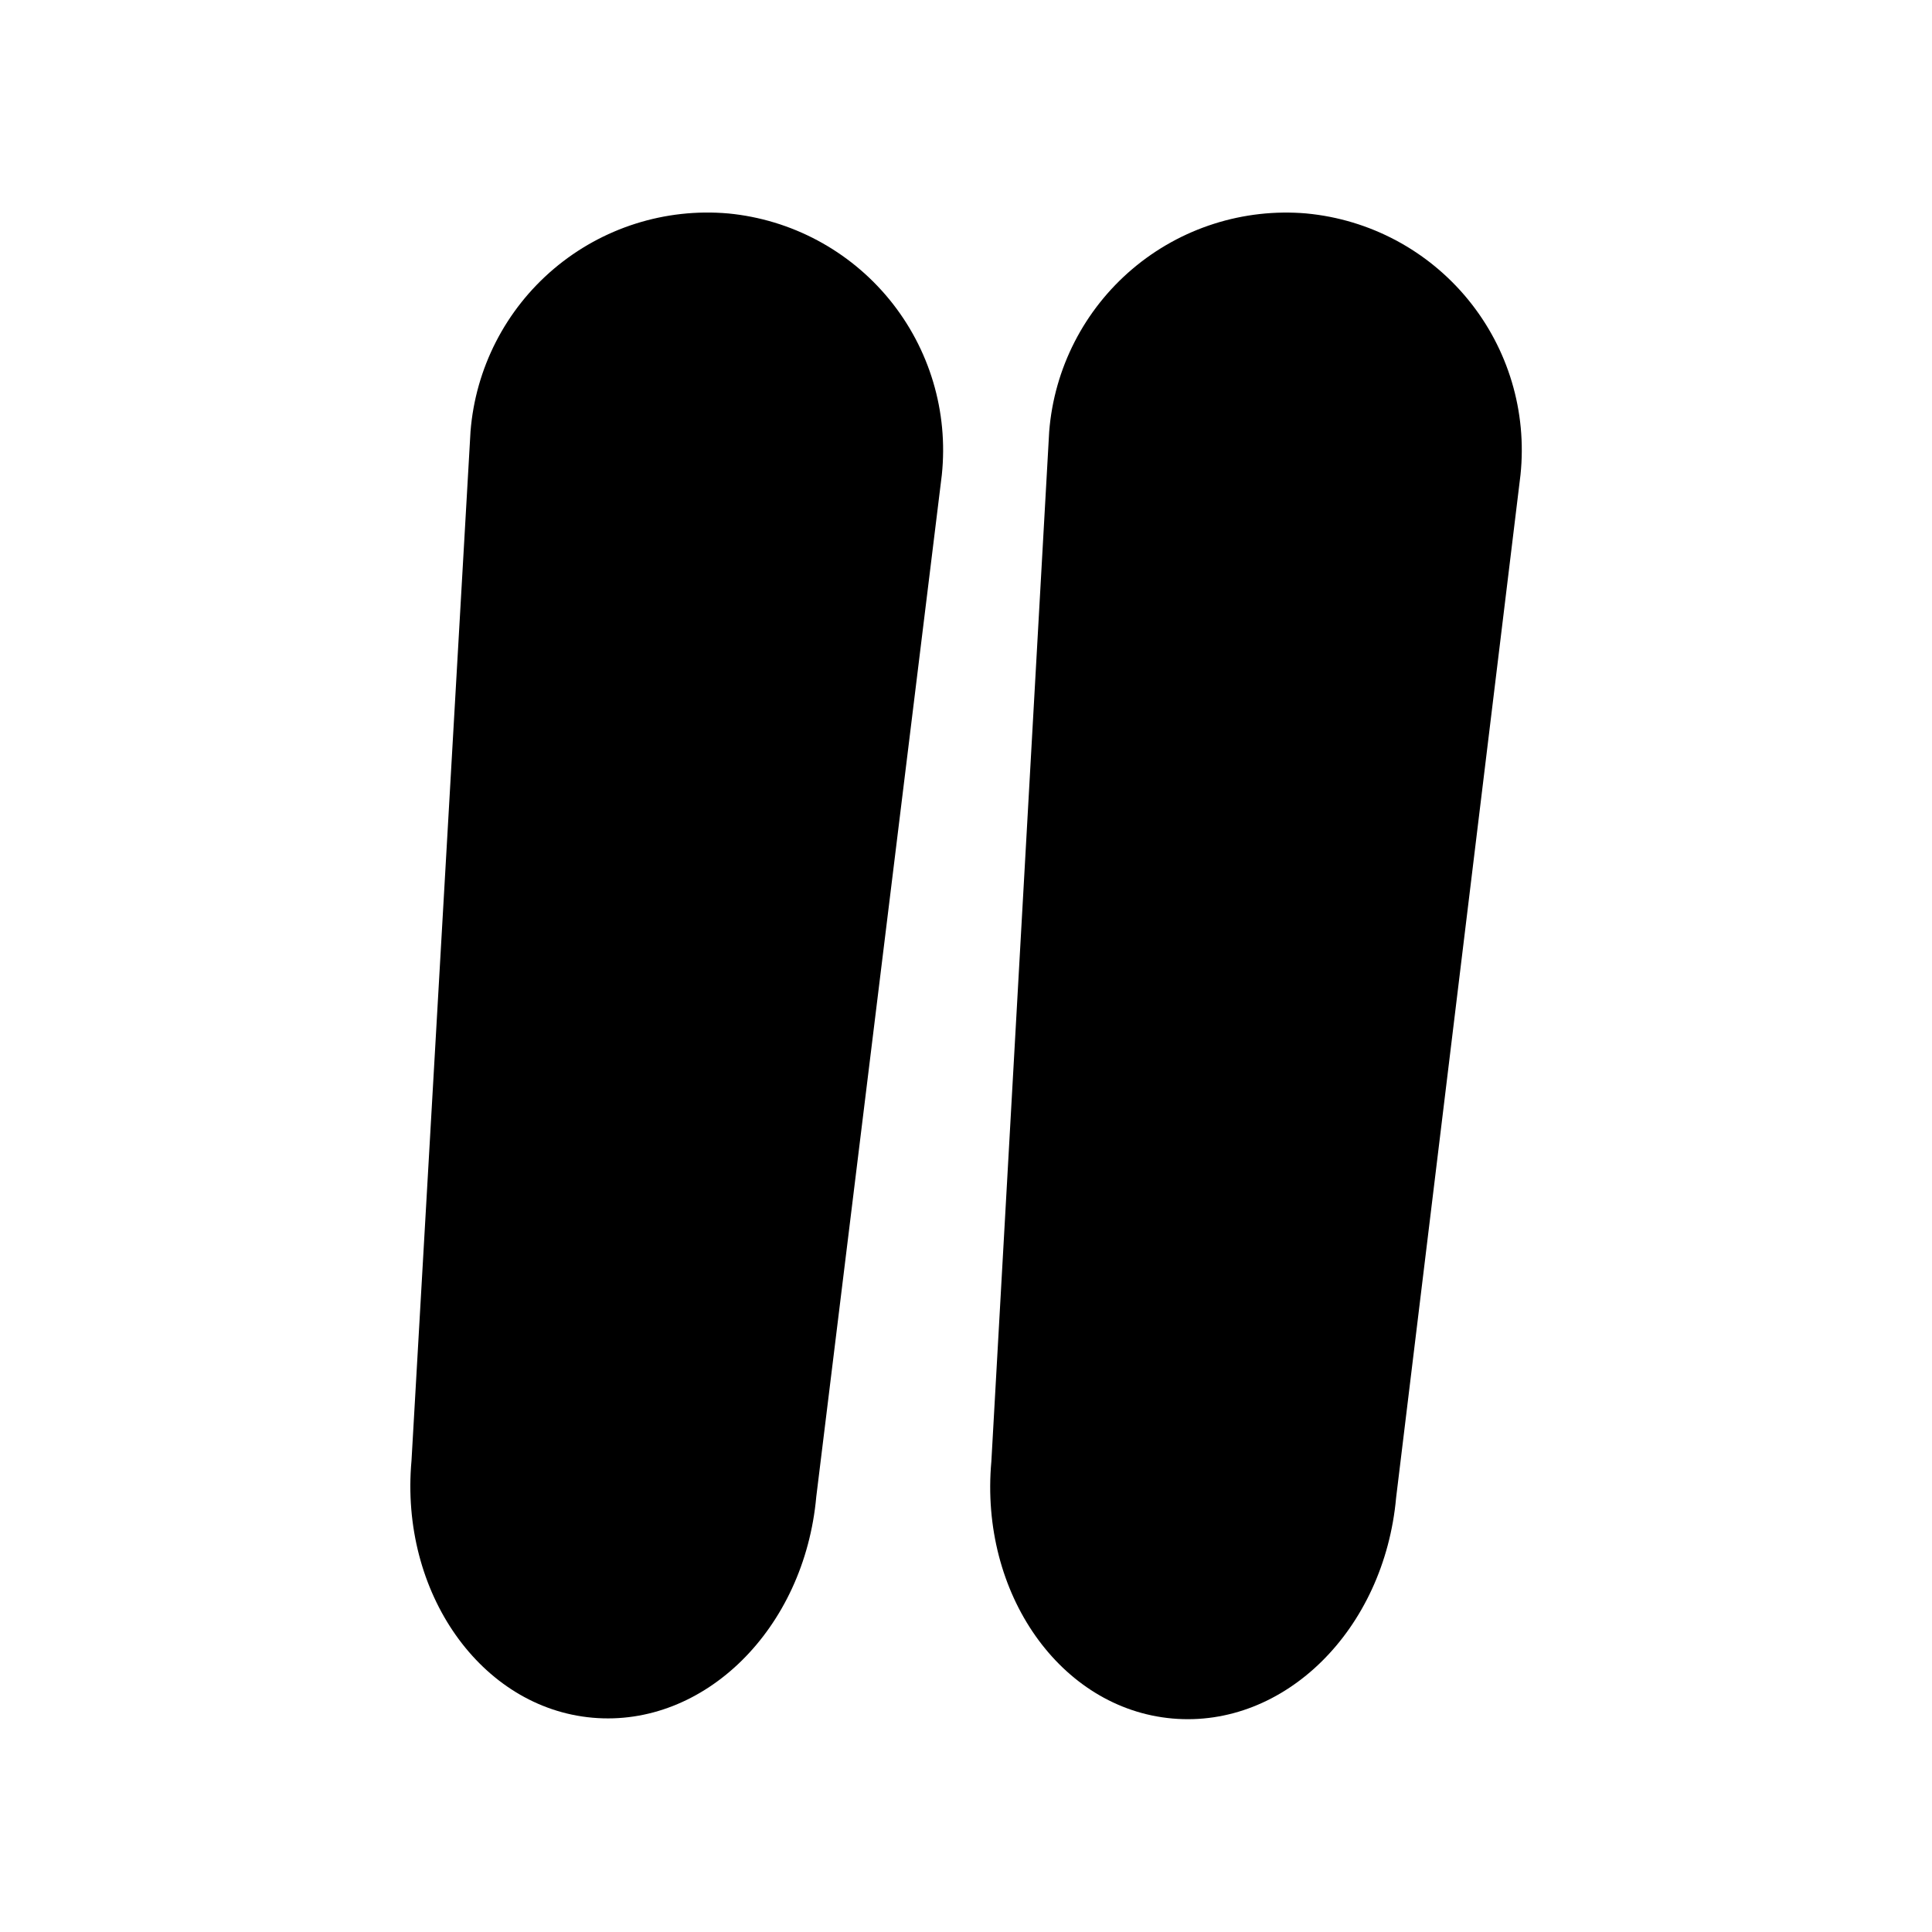
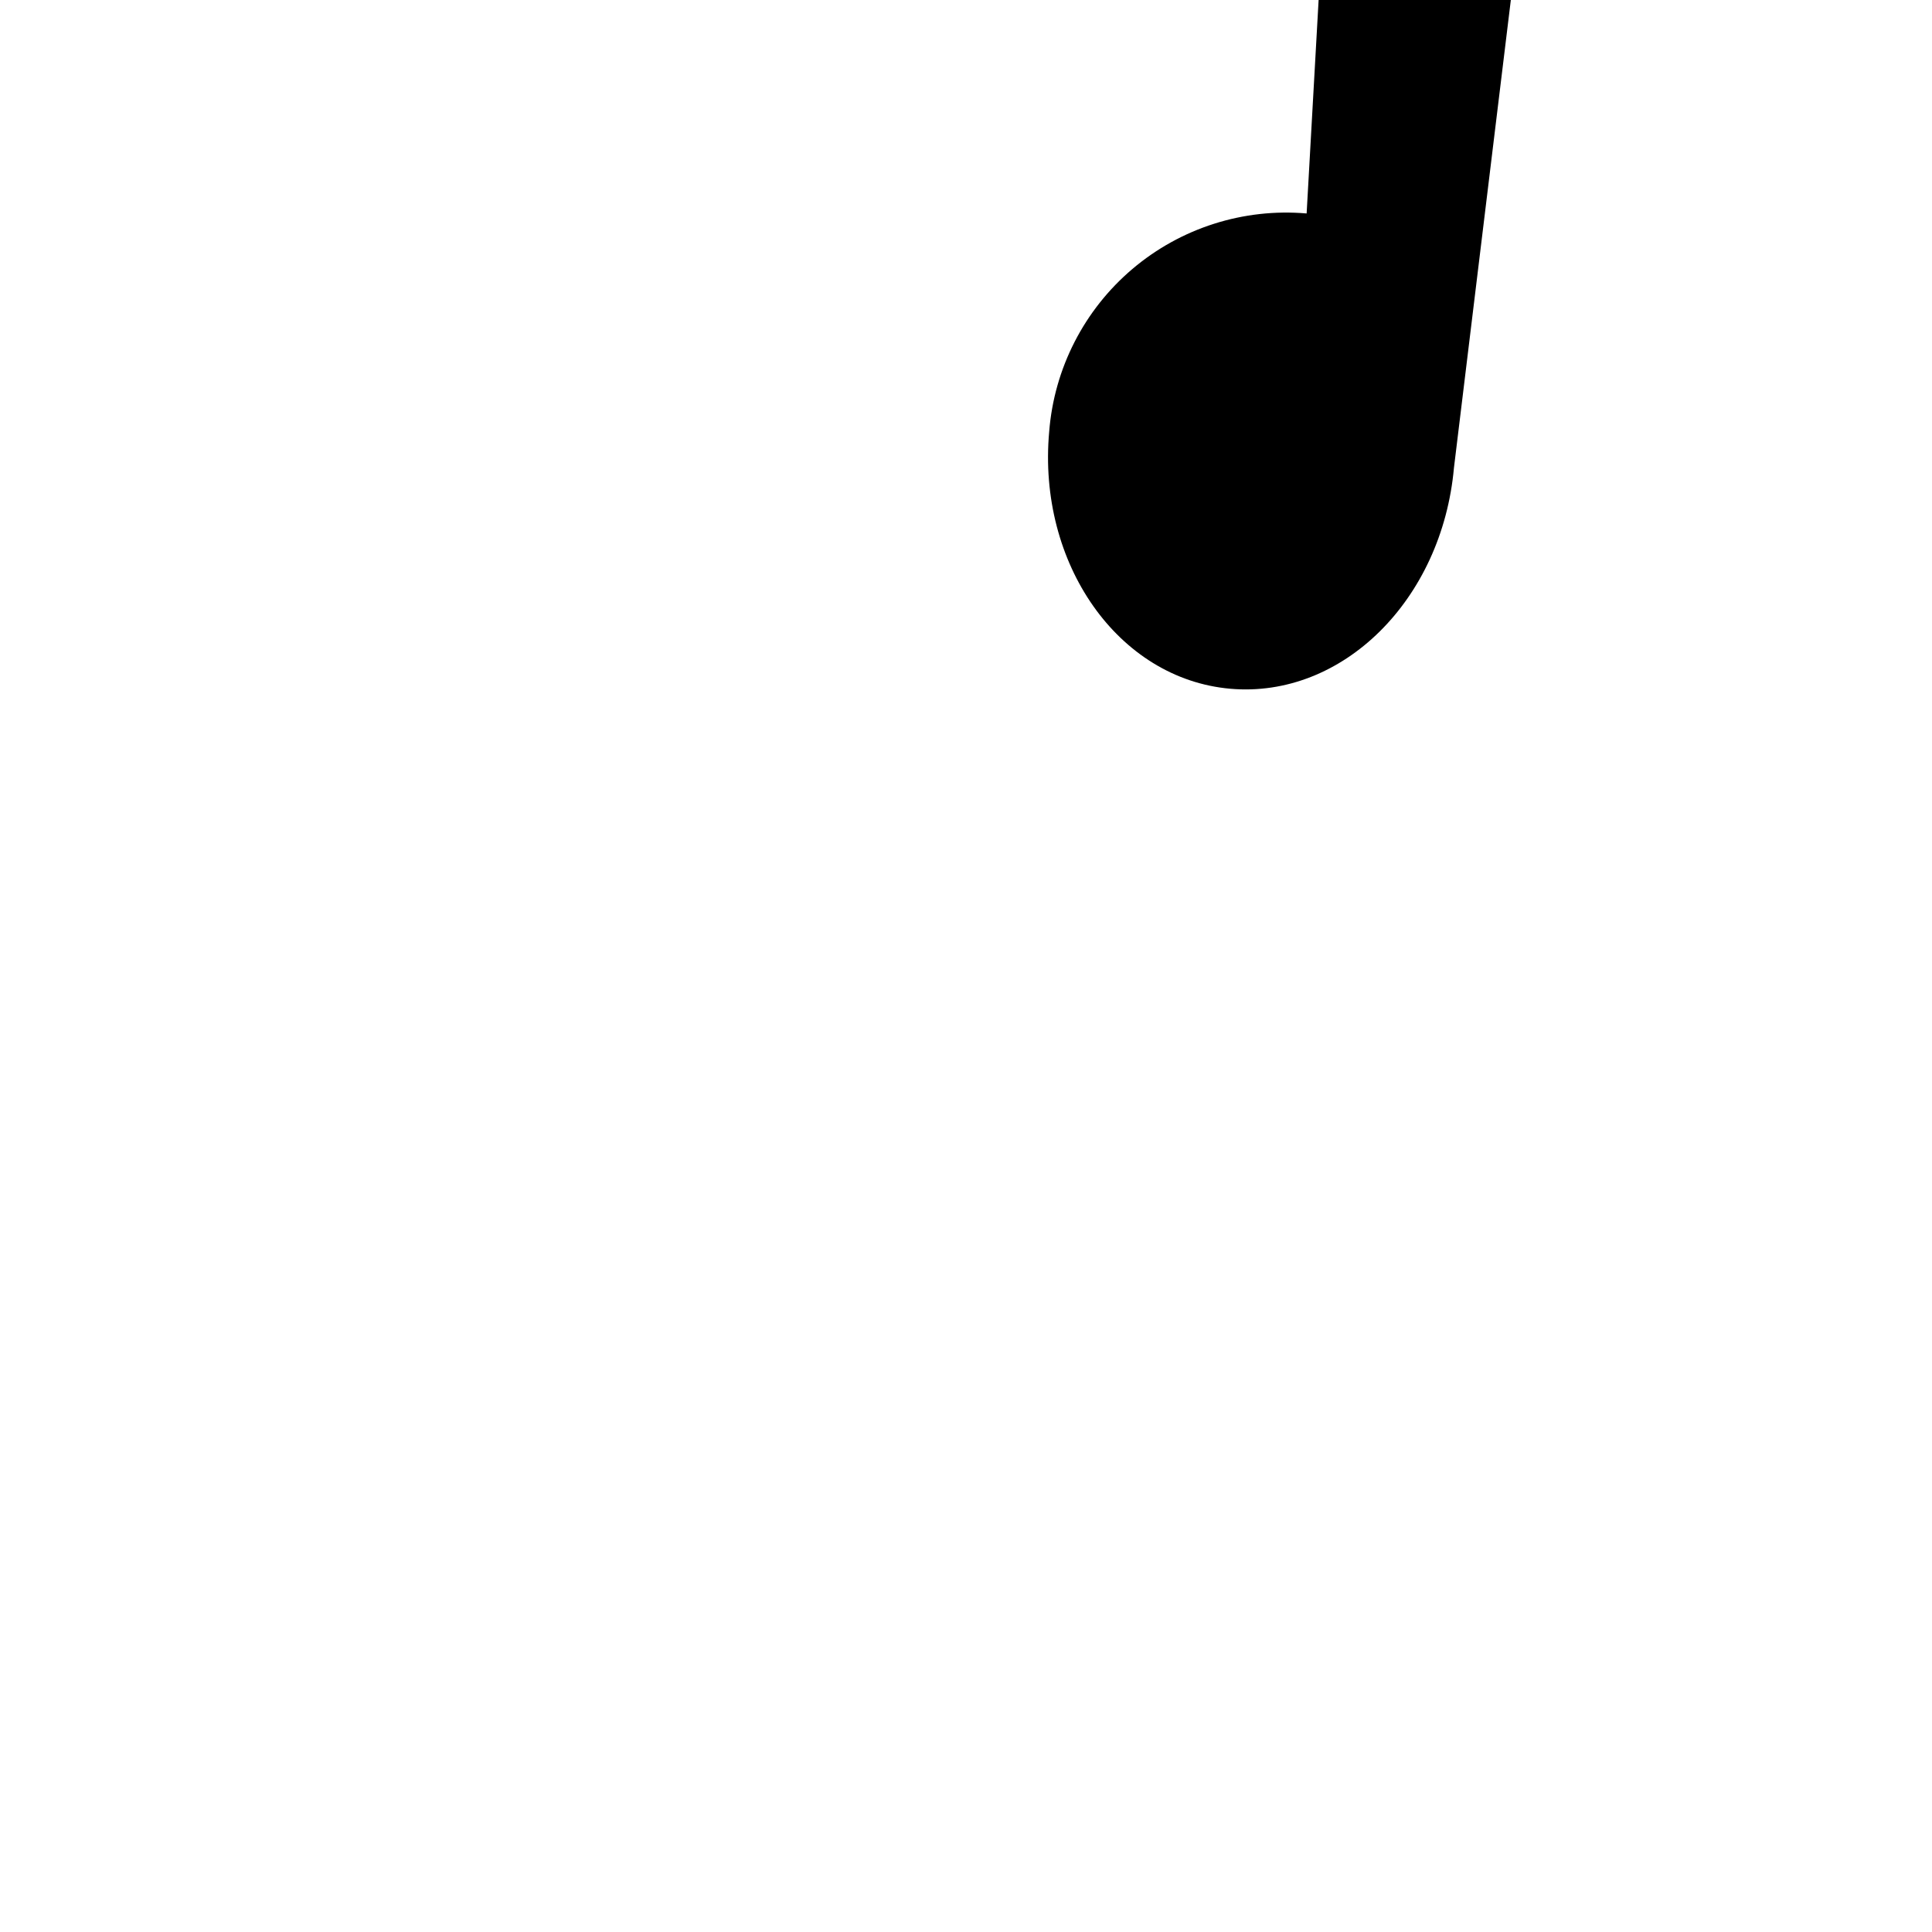
<svg xmlns="http://www.w3.org/2000/svg" fill="#000000" width="800px" height="800px" version="1.1" viewBox="144 144 512 512">
  <g>
-     <path d="m337.02 200.57c-16.75-1.48-33.395 3.801-46.23 14.66-12.836 10.863-20.793 26.41-22.102 43.172l-15.637 272.69c-3.148 34.953 18.367 65.496 47.969 68.121 29.598 2.625 56.152-23.512 59.301-58.566l33.273-270.8v-0.004c1.754-16.703-3.231-33.414-13.855-46.426-10.625-13.008-26.004-21.234-42.719-22.848z" />
-     <path d="m490.27 200.57c-16.734-1.449-33.352 3.844-46.164 14.703-12.809 10.859-20.754 26.387-22.062 43.129l-15.324 272.9c-3.148 34.953 18.262 65.496 47.969 68.121 29.703 2.625 56.152-23.512 59.301-58.566l32.957-271.01c1.758-16.719-3.242-33.445-13.891-46.457-10.645-13.012-26.051-21.227-42.785-22.816z" />
+     <path d="m490.27 200.57c-16.734-1.449-33.352 3.844-46.164 14.703-12.809 10.859-20.754 26.387-22.062 43.129c-3.148 34.953 18.262 65.496 47.969 68.121 29.703 2.625 56.152-23.512 59.301-58.566l32.957-271.01c1.758-16.719-3.242-33.445-13.891-46.457-10.645-13.012-26.051-21.227-42.785-22.816z" />
  </g>
</svg>